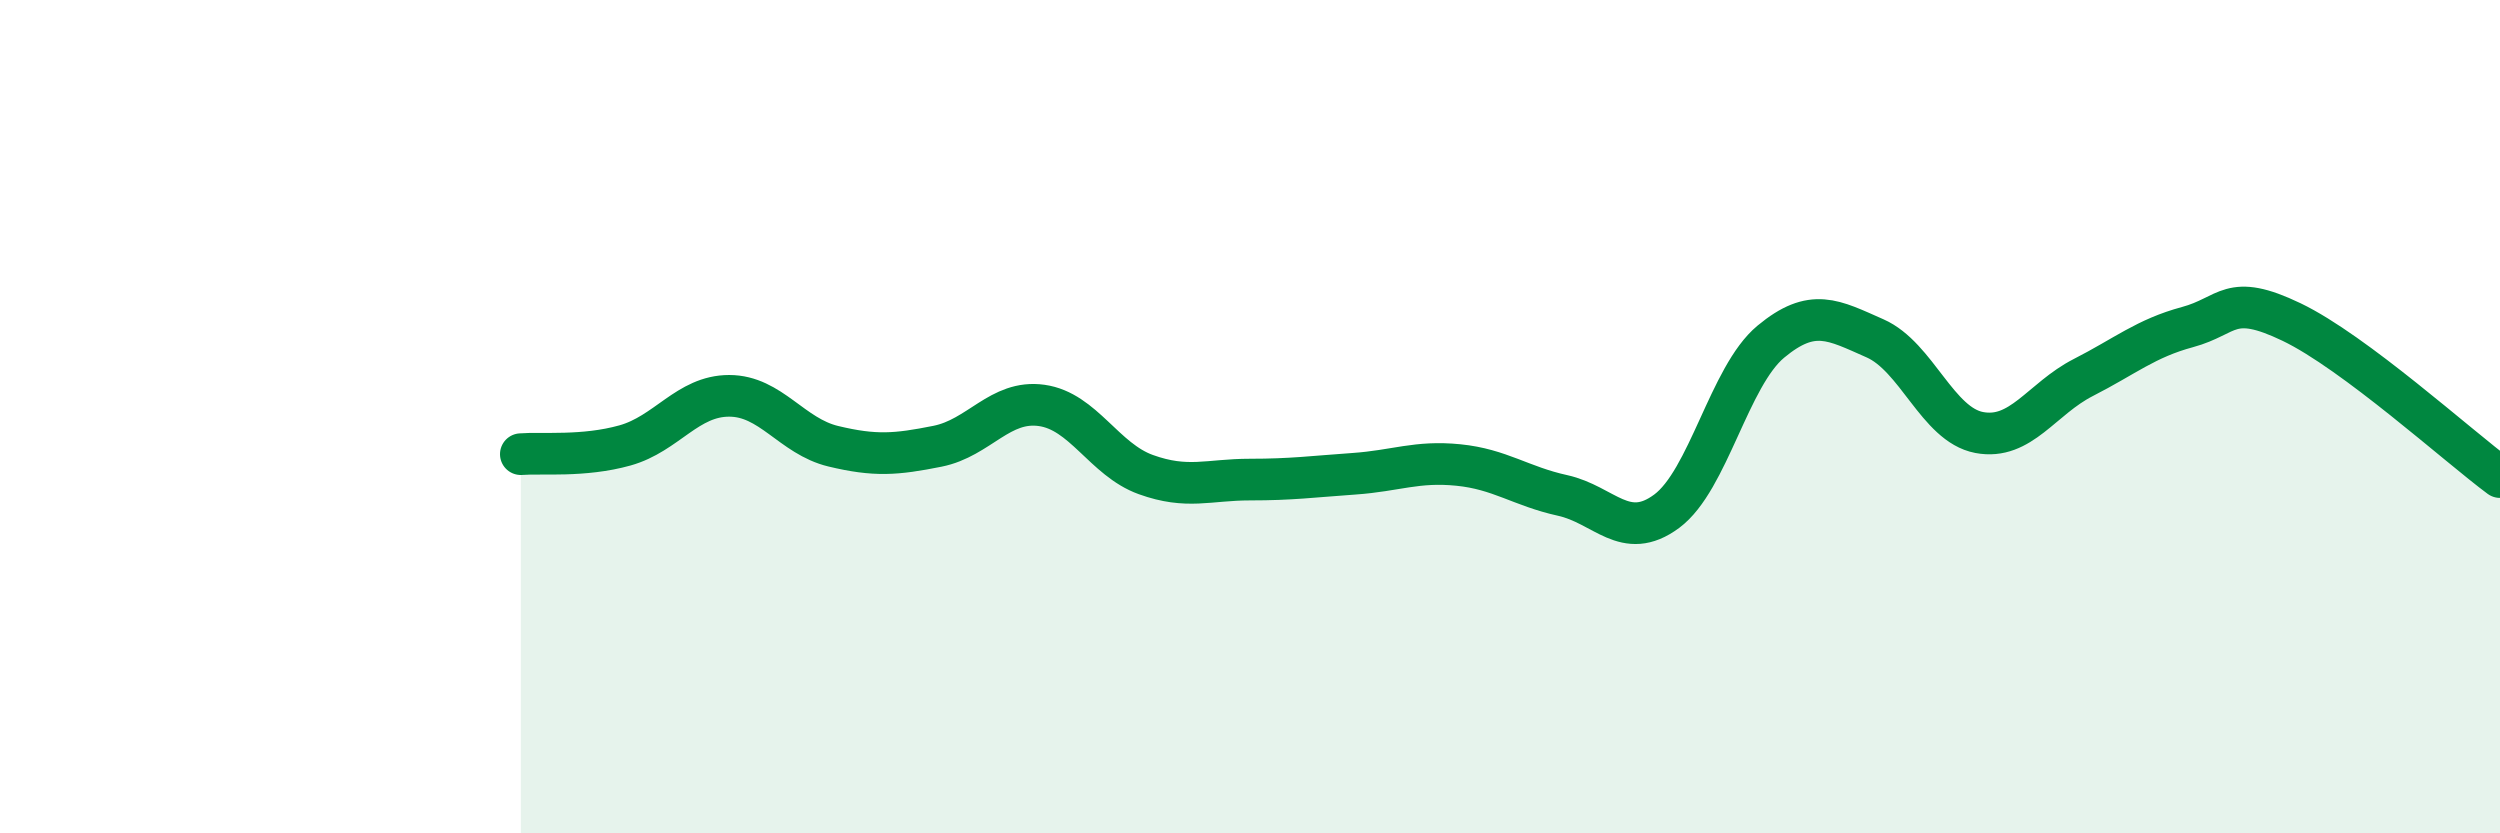
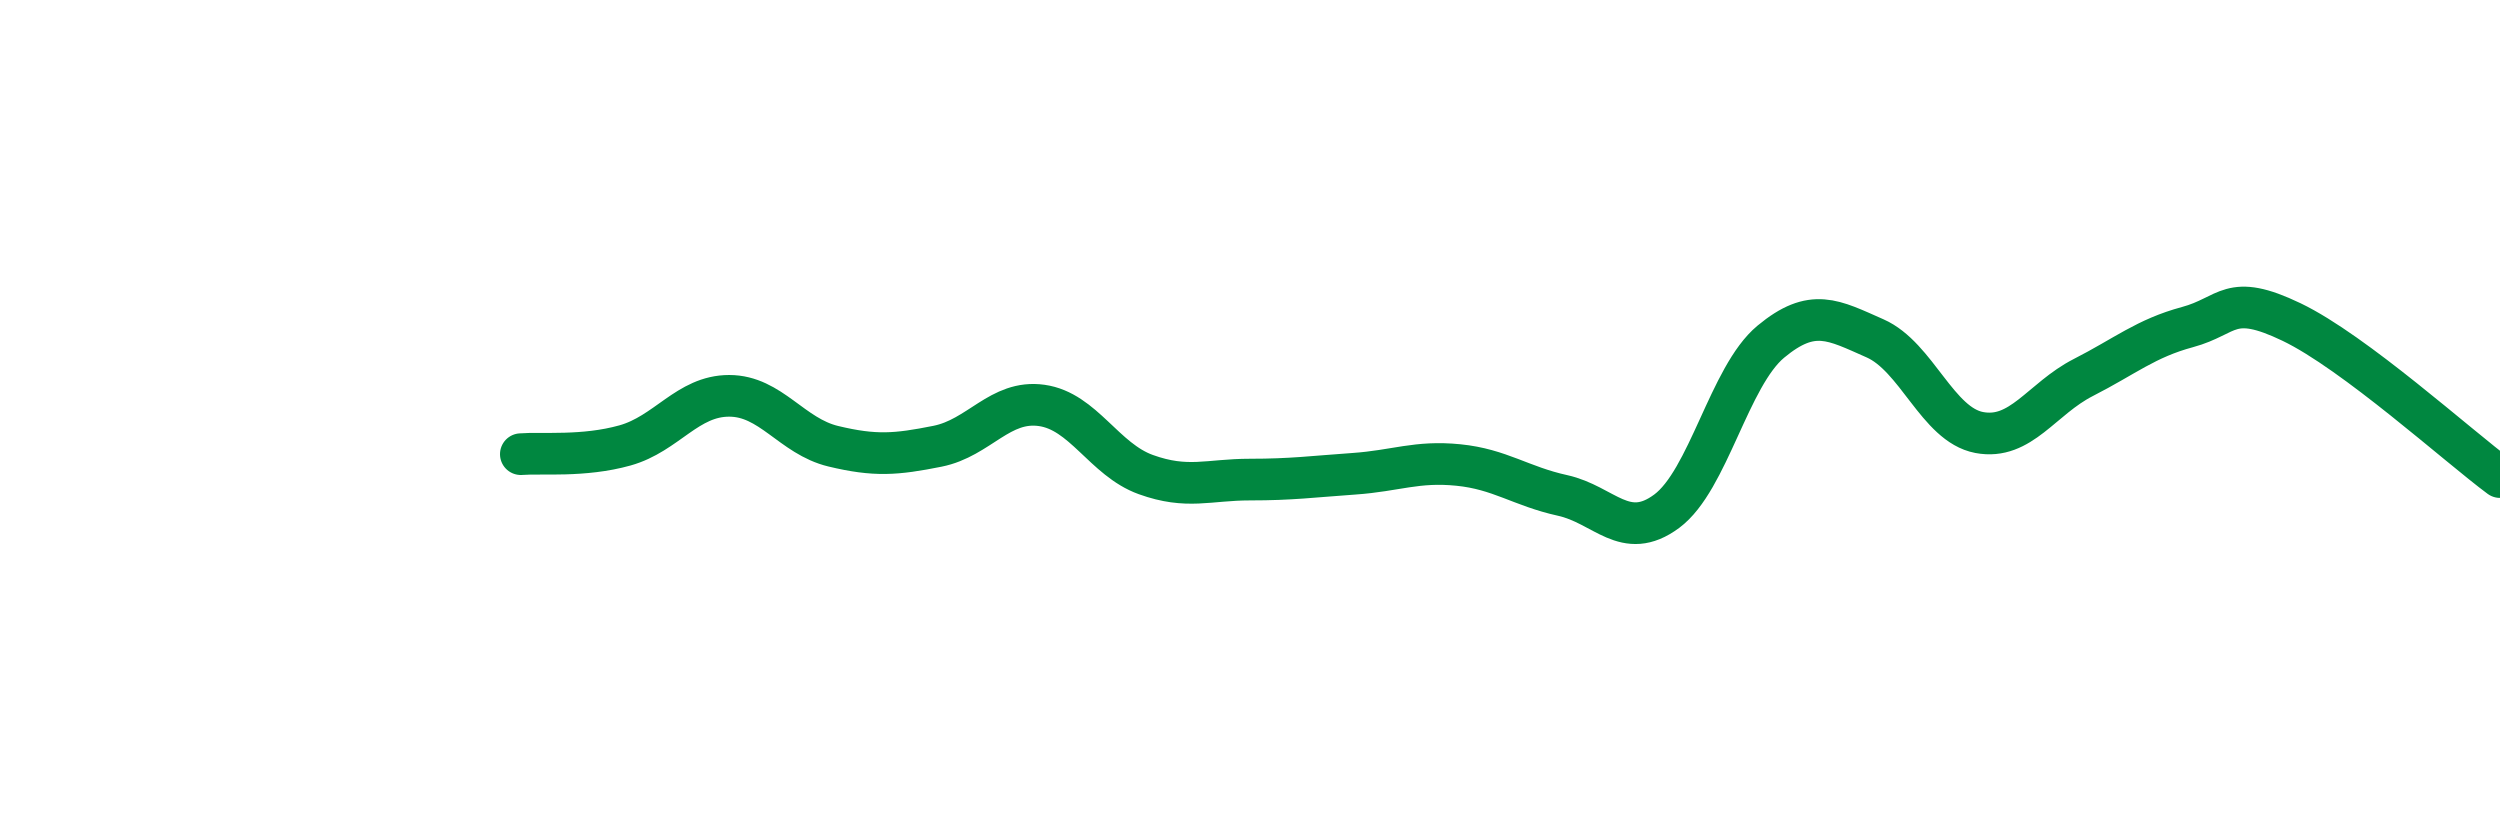
<svg xmlns="http://www.w3.org/2000/svg" width="60" height="20" viewBox="0 0 60 20">
-   <path d="M 12.5,10.9 C 13,10.86 14,10.97 15,10.69 C 16,10.41 16.5,9.5 17.5,9.5 C 18.5,9.5 19,10.47 20,10.71 C 21,10.95 21.5,10.91 22.5,10.71 C 23.5,10.51 24,9.59 25,9.73 C 26,9.87 26.5,11.03 27.5,11.39 C 28.5,11.75 29,11.51 30,11.51 C 31,11.51 31.5,11.44 32.5,11.37 C 33.5,11.3 34,11.06 35,11.16 C 36,11.26 36.5,11.67 37.5,11.89 C 38.5,12.11 39,13.01 40,12.27 C 41,11.53 41.5,9.03 42.5,8.2 C 43.5,7.37 44,7.68 45,8.12 C 46,8.56 46.5,10.19 47.5,10.38 C 48.5,10.57 49,9.57 50,9.06 C 51,8.55 51.5,8.12 52.5,7.85 C 53.5,7.58 53.5,7.01 55,7.73 C 56.5,8.45 59,10.71 60,11.45L60 20L12.5 20Z" fill="#008740" opacity="0.1" stroke-linecap="round" stroke-linejoin="round" />
  <path d="M 12.5,10.9 C 13,10.86 14,10.97 15,10.69 C 16,10.41 16.5,9.5 17.5,9.5 C 18.5,9.5 19,10.47 20,10.71 C 21,10.95 21.5,10.91 22.5,10.71 C 23.5,10.51 24,9.59 25,9.73 C 26,9.87 26.5,11.03 27.5,11.39 C 28.5,11.75 29,11.51 30,11.51 C 31,11.51 31.5,11.44 32.5,11.37 C 33.5,11.3 34,11.06 35,11.16 C 36,11.26 36.5,11.67 37.5,11.89 C 38.5,12.11 39,13.01 40,12.27 C 41,11.53 41.5,9.03 42.5,8.2 C 43.5,7.37 44,7.68 45,8.12 C 46,8.56 46.5,10.19 47.5,10.38 C 48.5,10.57 49,9.57 50,9.06 C 51,8.55 51.5,8.12 52.5,7.85 C 53.5,7.58 53.5,7.01 55,7.73 C 56.5,8.45 59,10.71 60,11.45" stroke="#008740" stroke-width="1" fill="none" stroke-linecap="round" stroke-linejoin="round" />
</svg>